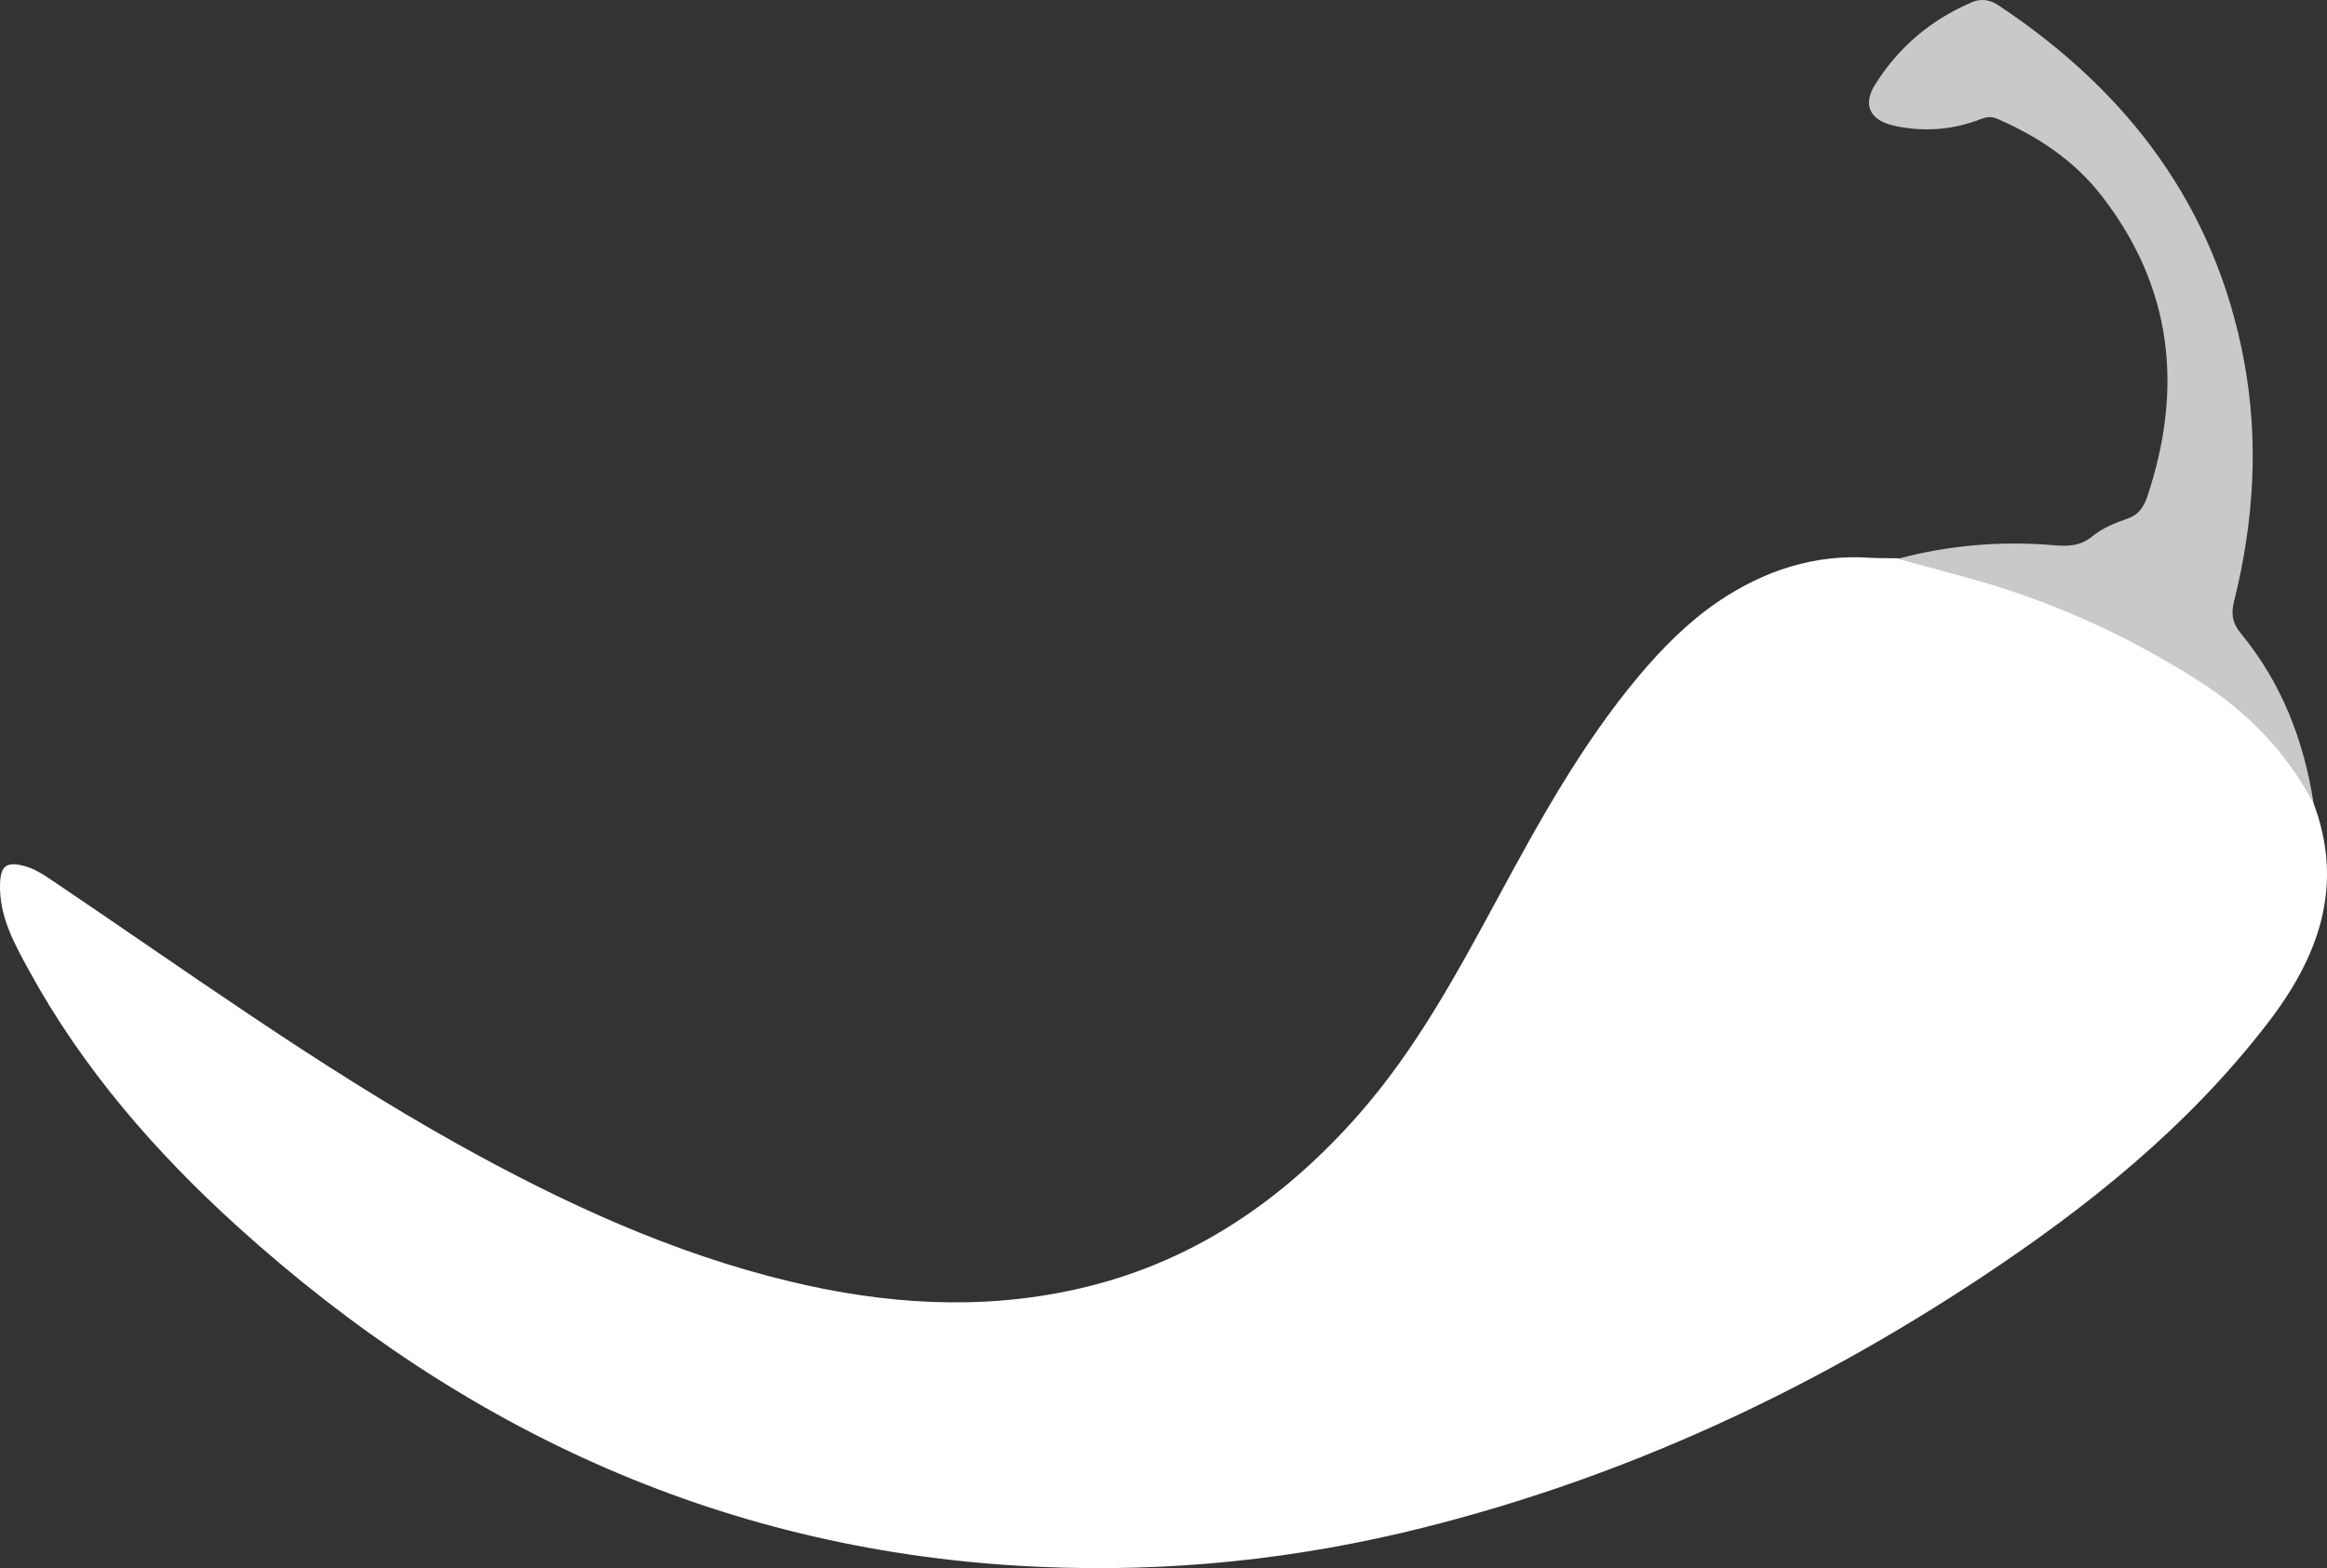
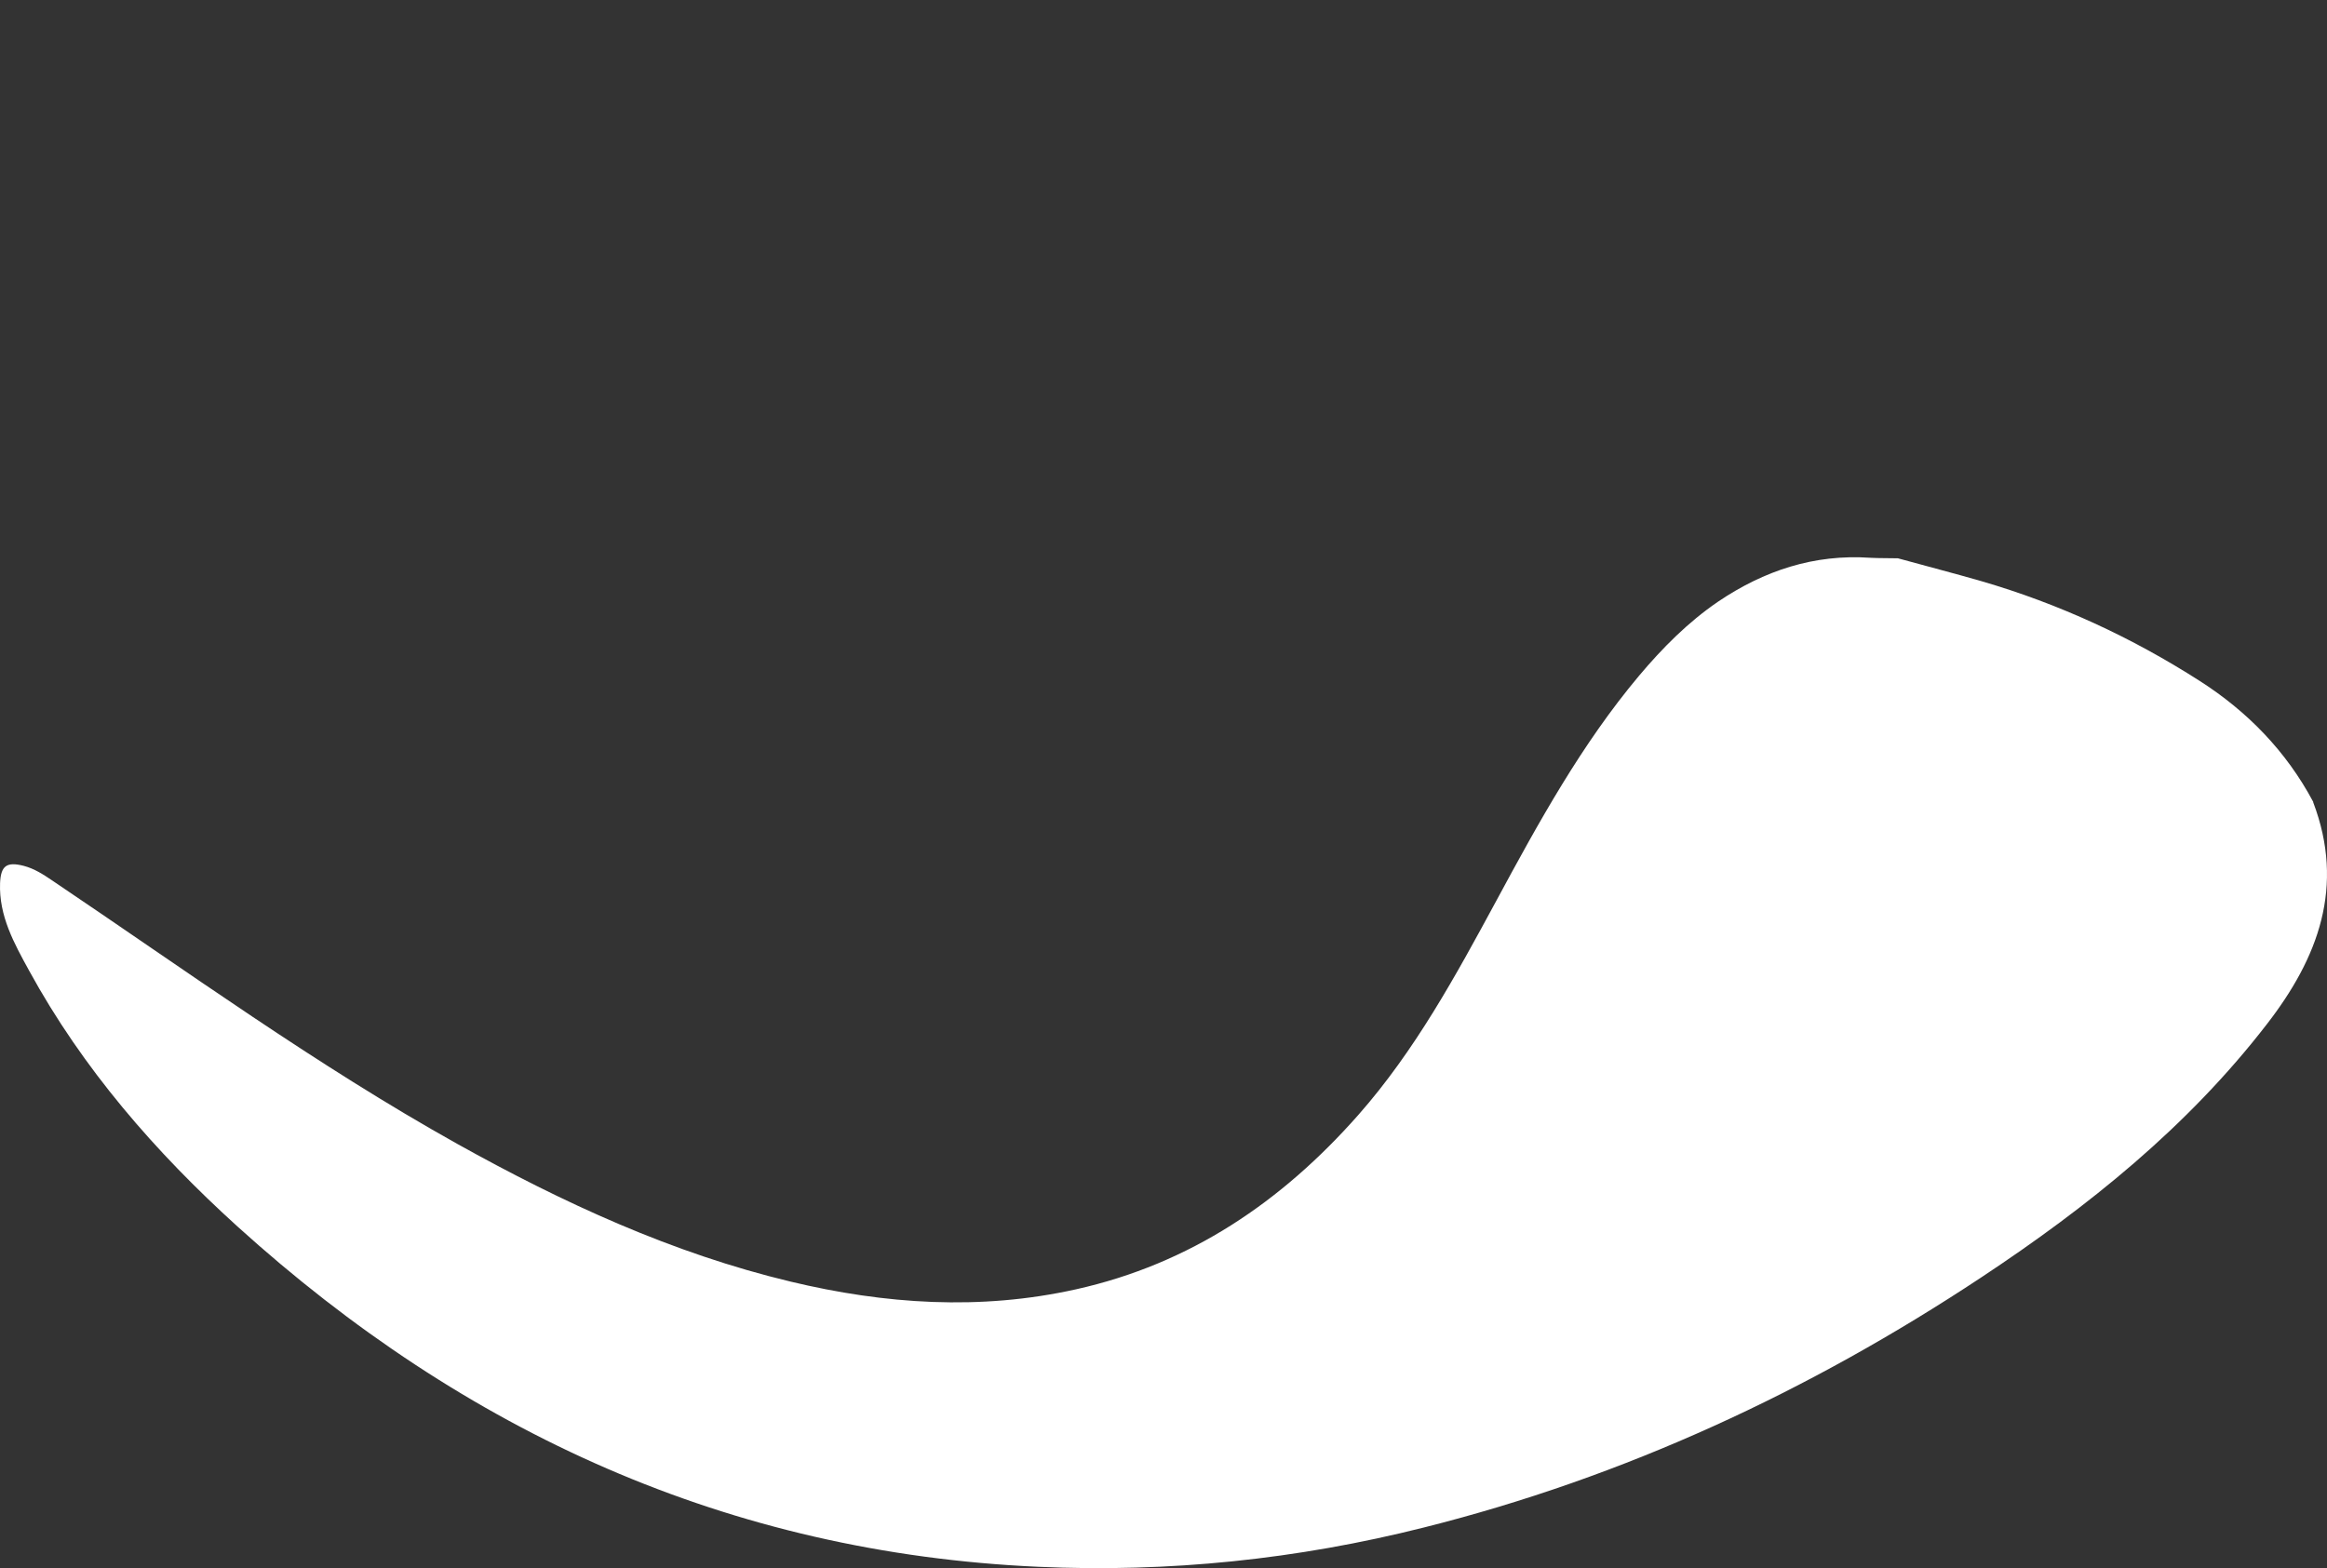
<svg xmlns="http://www.w3.org/2000/svg" id="Ebene_2" data-name="Ebene 2" viewBox="0 0 965.33 650.7">
  <rect x="0" y="0" width="965.33" height="650.7" fill="#333333" stroke="none" />
  <defs>
    <style>
      .cls-1 {
        fill: #c9c9c9;
      }

      .cls-2 {
        fill: #fff;
      }
    </style>
  </defs>
  <g id="Logo_Bildmarke_-_negativ" data-name="Logo Bildmarke - negativ">
    <g>
      <path class="cls-2" d="M959.62,332.94c13.22,34.87,2.13,64.51-19.3,92.12-32.84,42.54-74,75.59-118.46,105.02-71.33,47.23-147.99,82.84-231.15,103.74-52.46,13.22-105.77,18.77-160.04,16.31-128.37-5.76-237.87-55.87-332.12-141.17-34.12-30.92-64.19-65.47-86.47-106.19C5.9,391.48-.5,380.07.03,366.42c.32-7.14,2.67-8.96,9.81-7.14,4.48,1.17,8.21,3.63,11.83,6.08,55.44,37.32,109.61,76.66,168.03,109.29,43.82,24.42,89.24,45.42,138.29,57.15,39.13,9.38,78.58,12.05,118.35,3.2,47.45-10.56,85.4-36.36,117.18-72.4,23.56-26.76,40.41-57.79,57.26-88.92,17.49-32.41,35.29-64.83,59.17-93.29,9.7-11.52,20.26-22.18,32.73-30.71,19.09-12.9,39.88-19.83,63.23-18.23,3.84.21,7.57.11,11.41.21,11.62,3.2,23.14,6.18,34.65,9.49,32.2,9.38,62.37,23.35,90.52,41.37,19.83,12.69,35.93,29.21,47.13,50.22v.21Z" />
-       <path class="cls-1" d="M959.62,332.94c-11.09-21-27.29-37.53-47.13-50.22-28.15-18.02-58.32-31.99-90.52-41.37-11.52-3.31-23.14-6.4-34.65-9.49,21.11-5.65,42.65-7.46,64.4-5.65,5.97.53,11.09.53,16.21-3.63,4.05-3.31,9.28-5.54,14.29-7.25,4.8-1.6,6.93-4.58,8.53-9.17,15.03-44.89,10.56-86.9-18.87-124.85-11.3-14.61-26.34-24.63-43.29-31.99-2.45-1.07-4.48-.85-6.93.11-11.73,4.58-23.99,5.44-36.25,2.67-9.7-2.24-12.79-8.64-7.57-16.95,9.7-15.57,23.24-26.98,40.2-34.23,4.05-1.71,7.68-.96,11.3,1.49,53.52,35.61,89.67,83.27,101.61,147.46,6.18,33.37,4.05,66.74-4.16,99.58-1.39,5.54-.64,9.28,3.09,13.75,16.63,20.26,25.8,44.03,29.85,69.84l-.11-.11Z" />
    </g>
  </g>
</svg>